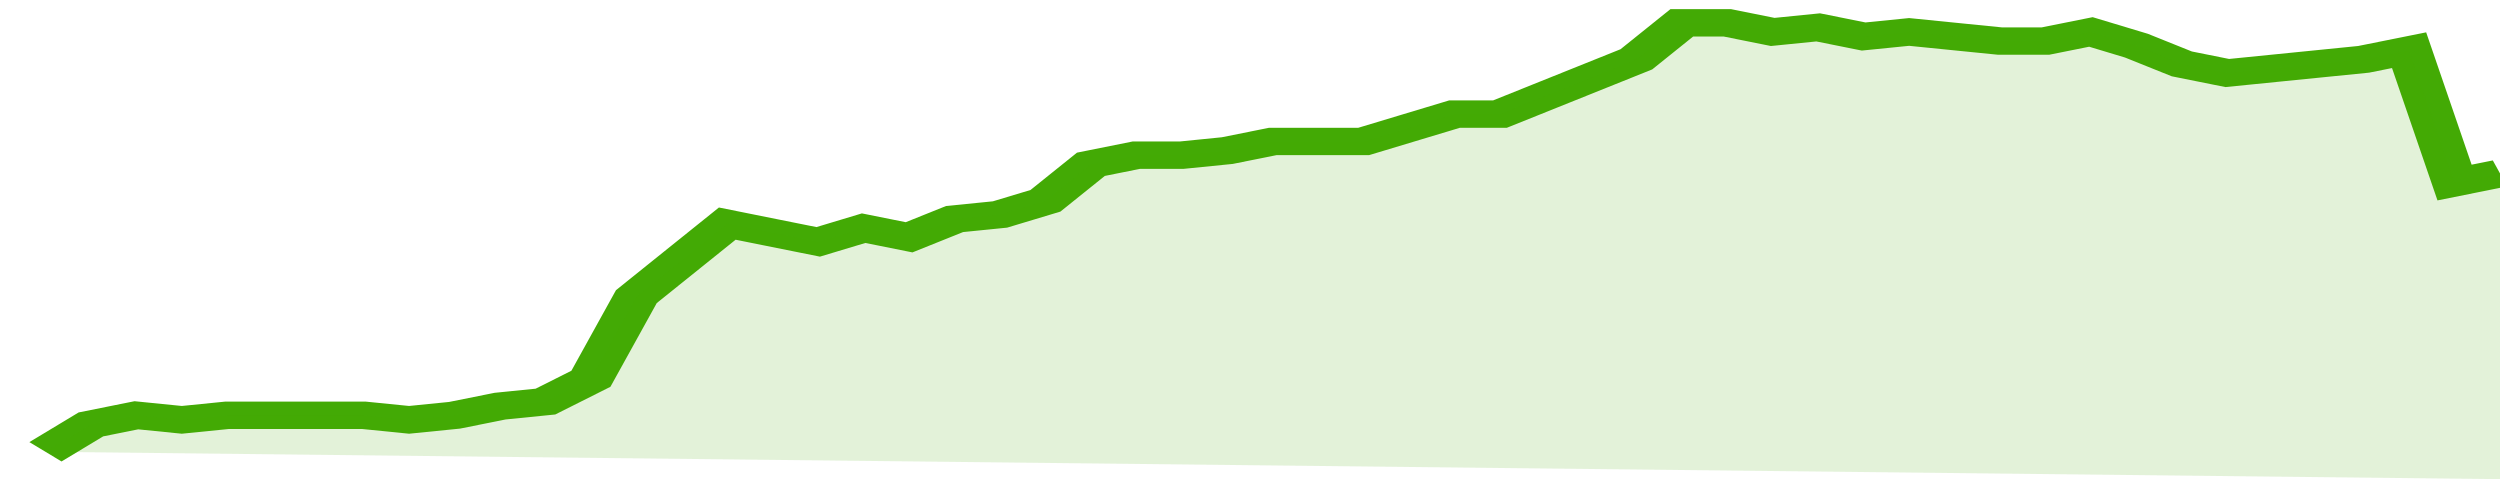
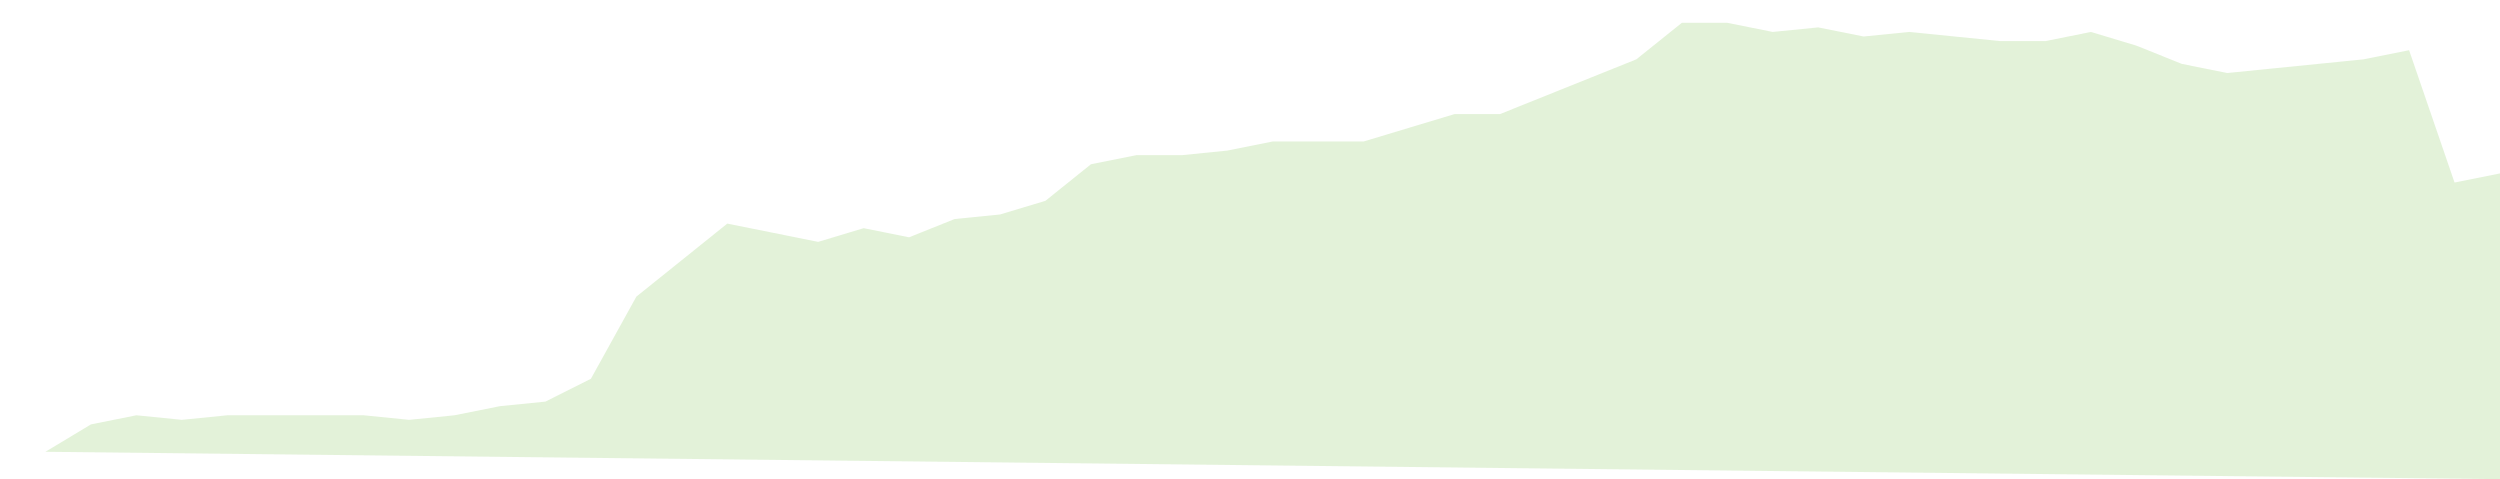
<svg xmlns="http://www.w3.org/2000/svg" viewBox="0 0 330 105" width="120" height="23" preserveAspectRatio="none">
-   <polyline fill="none" stroke="#43AA05" stroke-width="6" points="6, 99 12, 93 18, 91 24, 92 30, 91 36, 91 42, 91 48, 91 54, 92 60, 91 66, 89 72, 88 78, 83 84, 65 90, 57 96, 49 102, 51 108, 53 114, 50 120, 52 126, 48 132, 47 138, 44 144, 36 150, 34 156, 34 162, 33 168, 31 174, 31 180, 31 186, 28 192, 25 198, 25 204, 21 210, 17 216, 13 222, 5 228, 5 234, 7 240, 6 246, 8 252, 7 258, 8 264, 9 270, 9 276, 7 282, 10 288, 14 294, 16 300, 15 306, 14 312, 13 318, 11 324, 40 330, 38 330, 38 "> </polyline>
  <polygon fill="#43AA05" opacity="0.15" points="6, 99 12, 93 18, 91 24, 92 30, 91 36, 91 42, 91 48, 91 54, 92 60, 91 66, 89 72, 88 78, 83 84, 65 90, 57 96, 49 102, 51 108, 53 114, 50 120, 52 126, 48 132, 47 138, 44 144, 36 150, 34 156, 34 162, 33 168, 31 174, 31 180, 31 186, 28 192, 25 198, 25 204, 21 210, 17 216, 13 222, 5 228, 5 234, 7 240, 6 246, 8 252, 7 258, 8 264, 9 270, 9 276, 7 282, 10 288, 14 294, 16 300, 15 306, 14 312, 13 318, 11 324, 40 330, 38 330, 105 " />
</svg>